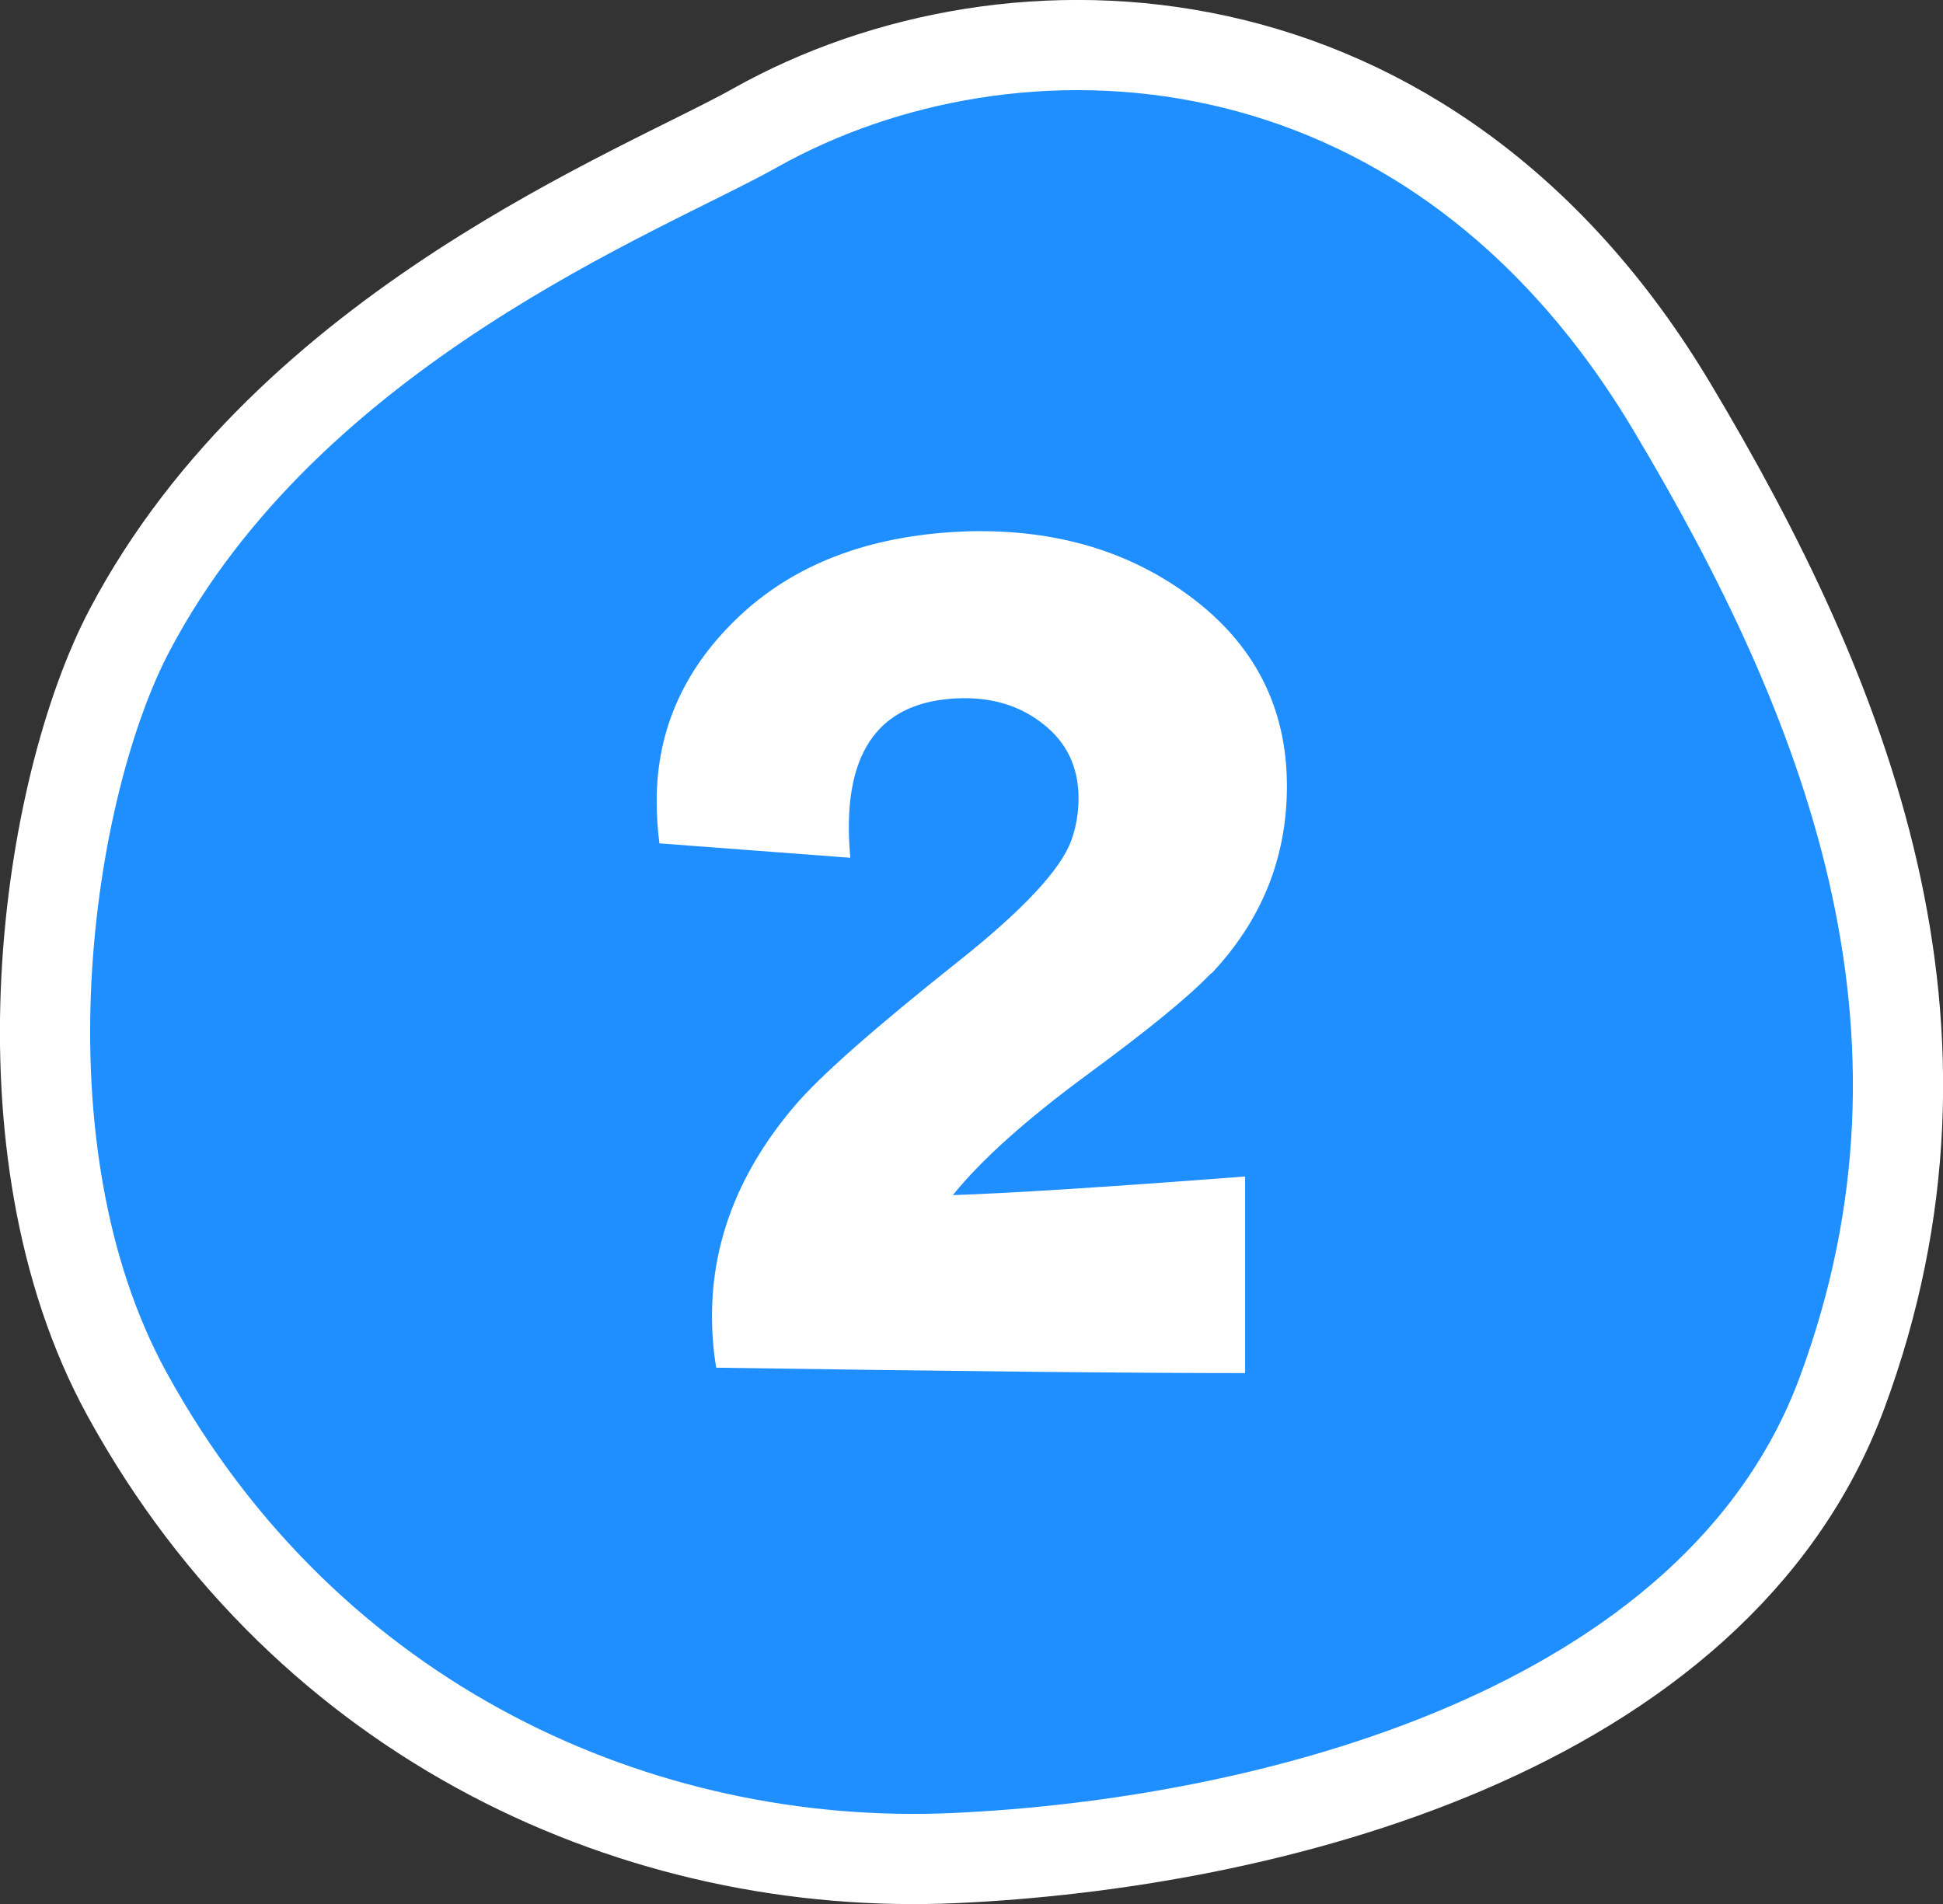
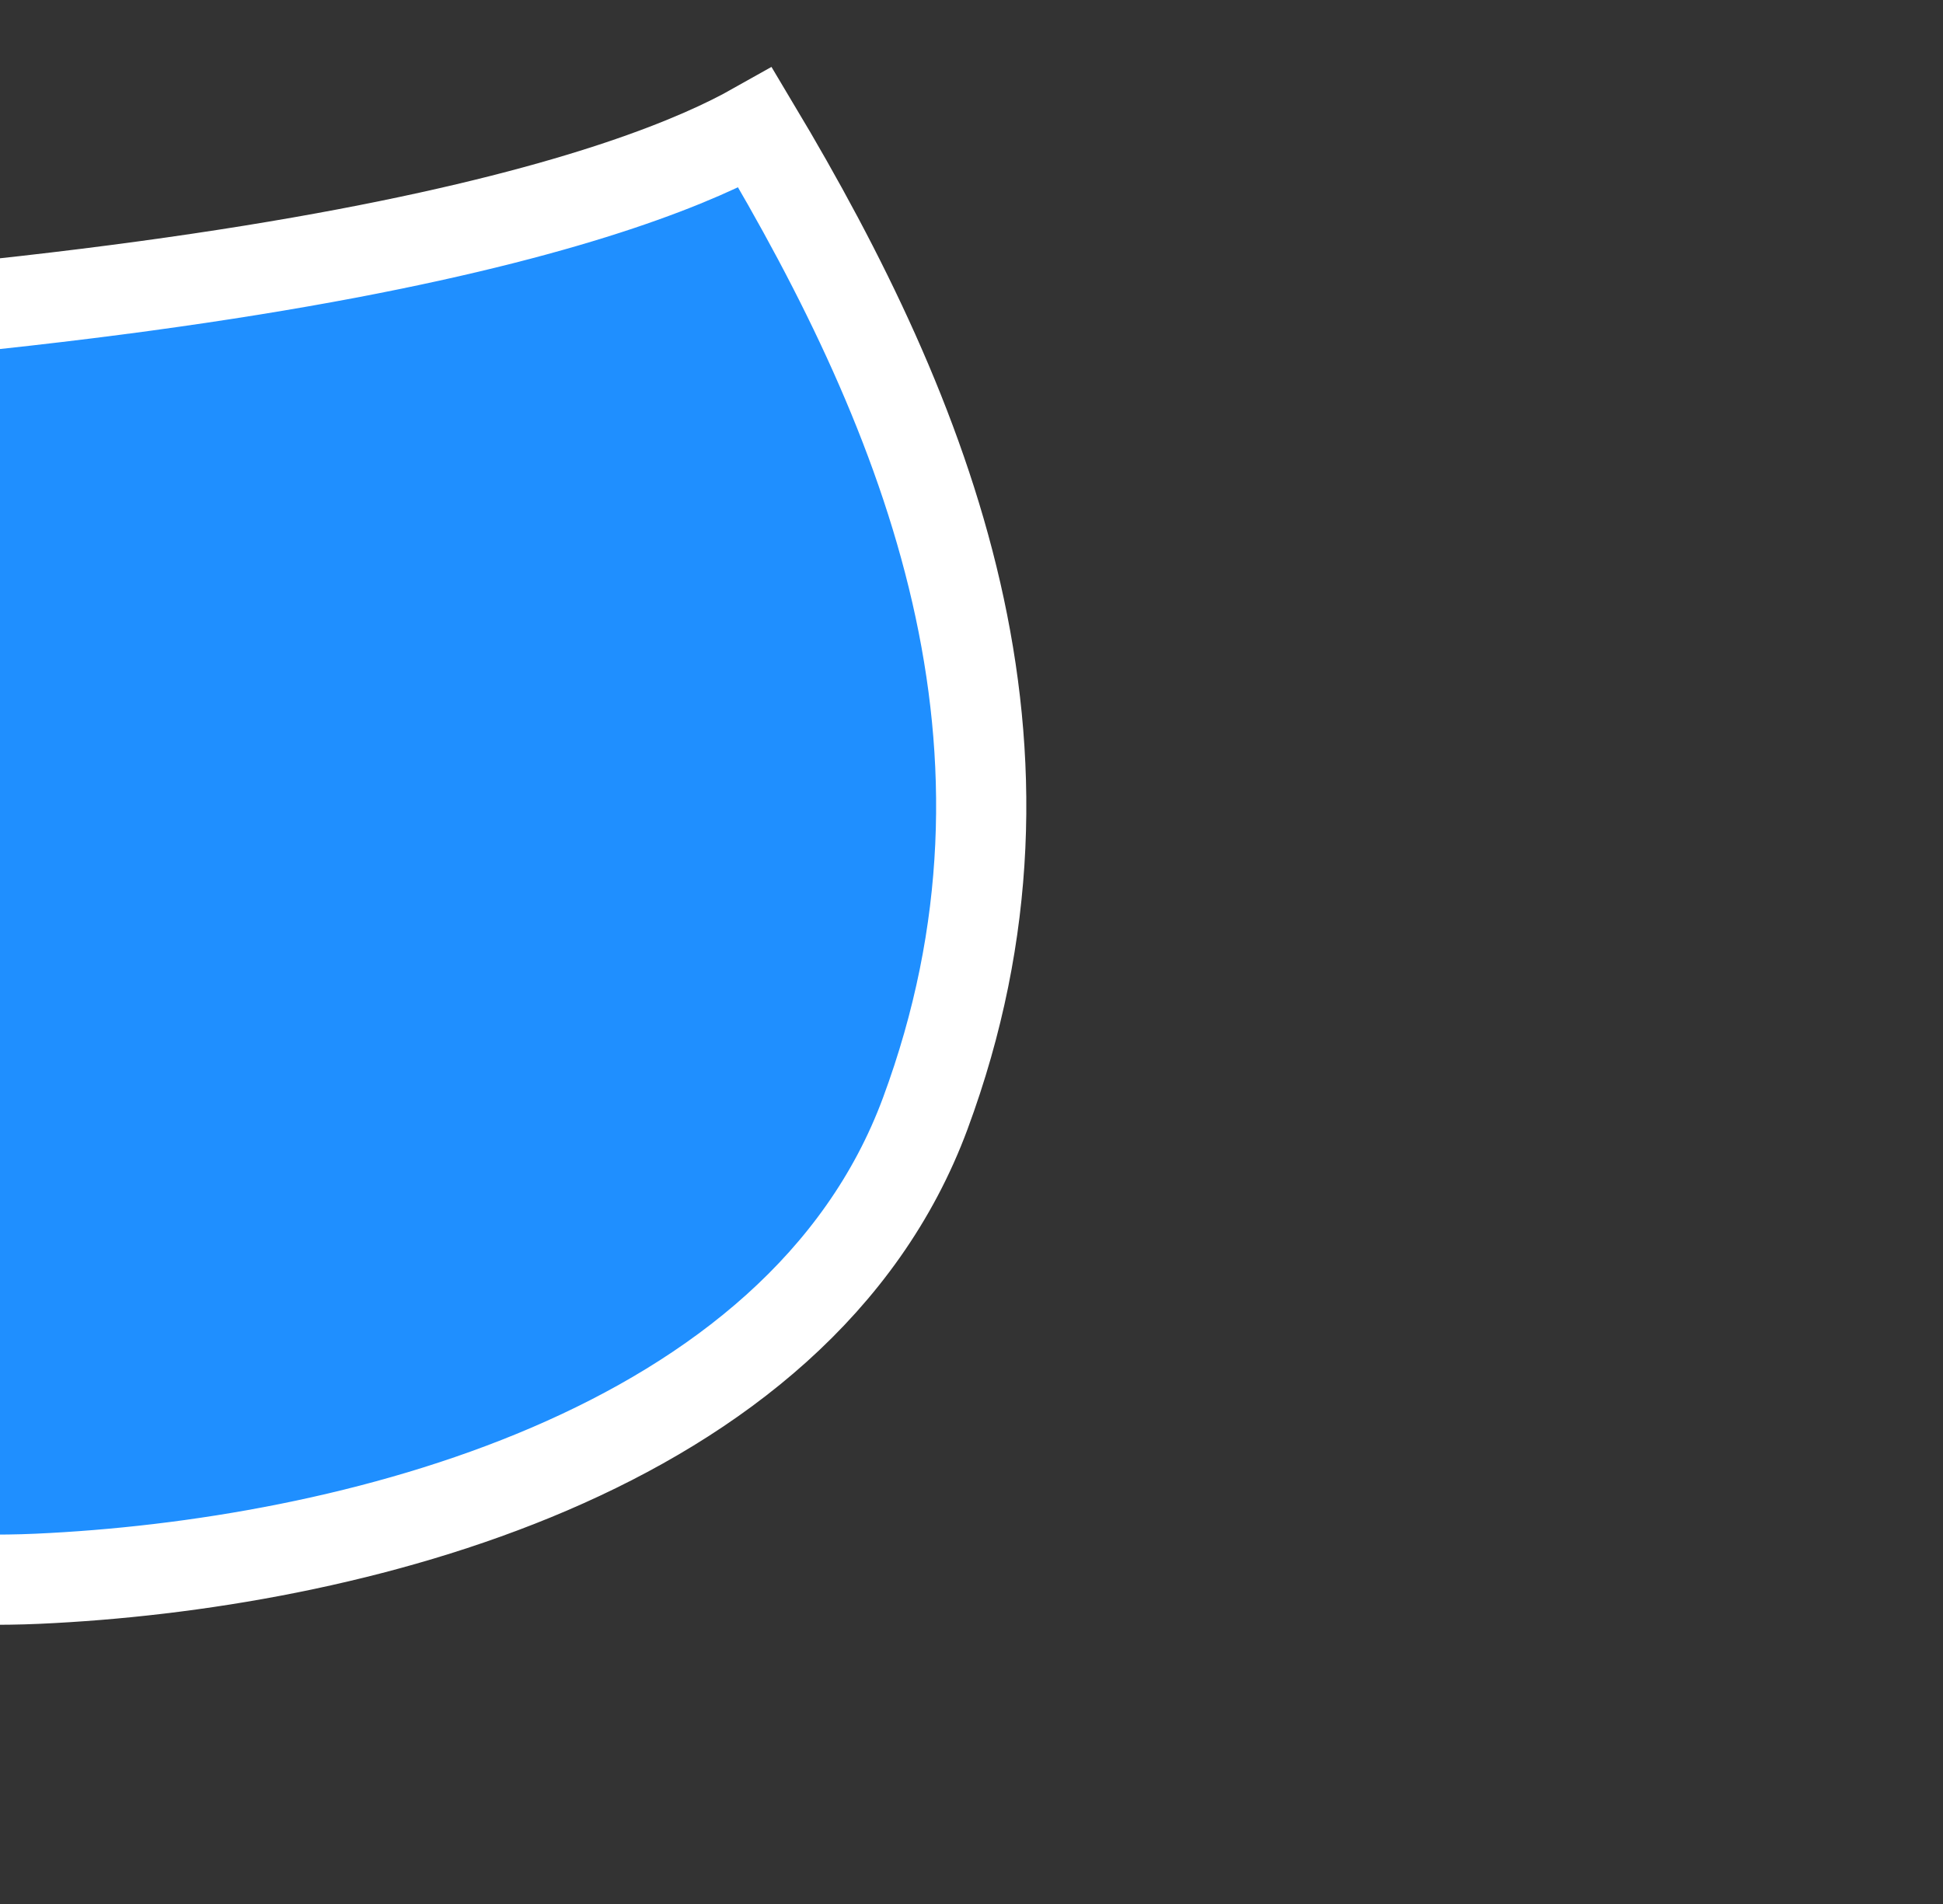
<svg xmlns="http://www.w3.org/2000/svg" id="_レイヤー_2" data-name="レイヤー 2" viewBox="0 0 64.62 63.33">
  <rect x="0" y="0" width="64.62" height="63.33" fill="#333333" stroke="none" />
  <defs>
    <style>
      .cls-1 {
        fill: #1f8fff;
        stroke: #fff;
        stroke-width: 3px;
      }

      .cls-1, .cls-2 {
        fill-rule: evenodd;
      }

      .cls-2 {
        fill: #fff;
        stroke-width: 0px;
      }
    </style>
  </defs>
  <g id="_レイヤー_1-2" data-name="レイヤー 1">
    <g>
-       <path class="cls-1" d="m25.12,4.25C33.62-.52,47.49-.07,55.61,13.54c5.78,9.67,10.16,20.62,5.65,32.79-4.21,11.35-19.27,15.01-29.52,15.47-10.41.47-21.48-4.43-27.51-15.42-4.51-8.22-2.68-20.18.08-25.42C9.64,10.85,21.41,6.34,25.12,4.25Z" />
-       <path class="cls-2" d="m40.28,32.37c-.73.77-2.1,1.89-4.13,3.38-2.02,1.49-3.51,2.82-4.46,4,1.8-.06,5.04-.26,9.72-.62v6.54c-3.7,0-9.56-.06-17.59-.18-.1-.59-.14-1.16-.14-1.73,0-2.5.92-4.83,2.75-6.98.85-1,2.67-2.6,5.45-4.81,2.15-1.71,3.4-3.05,3.75-4.02.16-.44.24-.91.24-1.41,0-1.03-.4-1.86-1.19-2.47-.79-.62-1.75-.9-2.89-.84-2.37.12-3.56,1.55-3.56,4.29,0,.32.02.66.05,1.01l-6.35-.48c-.06-.47-.09-.94-.09-1.41,0-2.41.95-4.49,2.84-6.23,1.9-1.74,4.43-2.65,7.59-2.74,2.85-.06,5.28.66,7.3,2.16,2.15,1.59,3.23,3.7,3.23,6.32,0,2.38-.84,4.46-2.51,6.23Z" />
+       <path class="cls-1" d="m25.12,4.25c5.78,9.67,10.16,20.62,5.65,32.79-4.21,11.35-19.27,15.01-29.52,15.47-10.41.47-21.48-4.43-27.51-15.42-4.51-8.22-2.68-20.18.08-25.42C9.64,10.85,21.41,6.34,25.12,4.25Z" />
    </g>
  </g>
</svg>